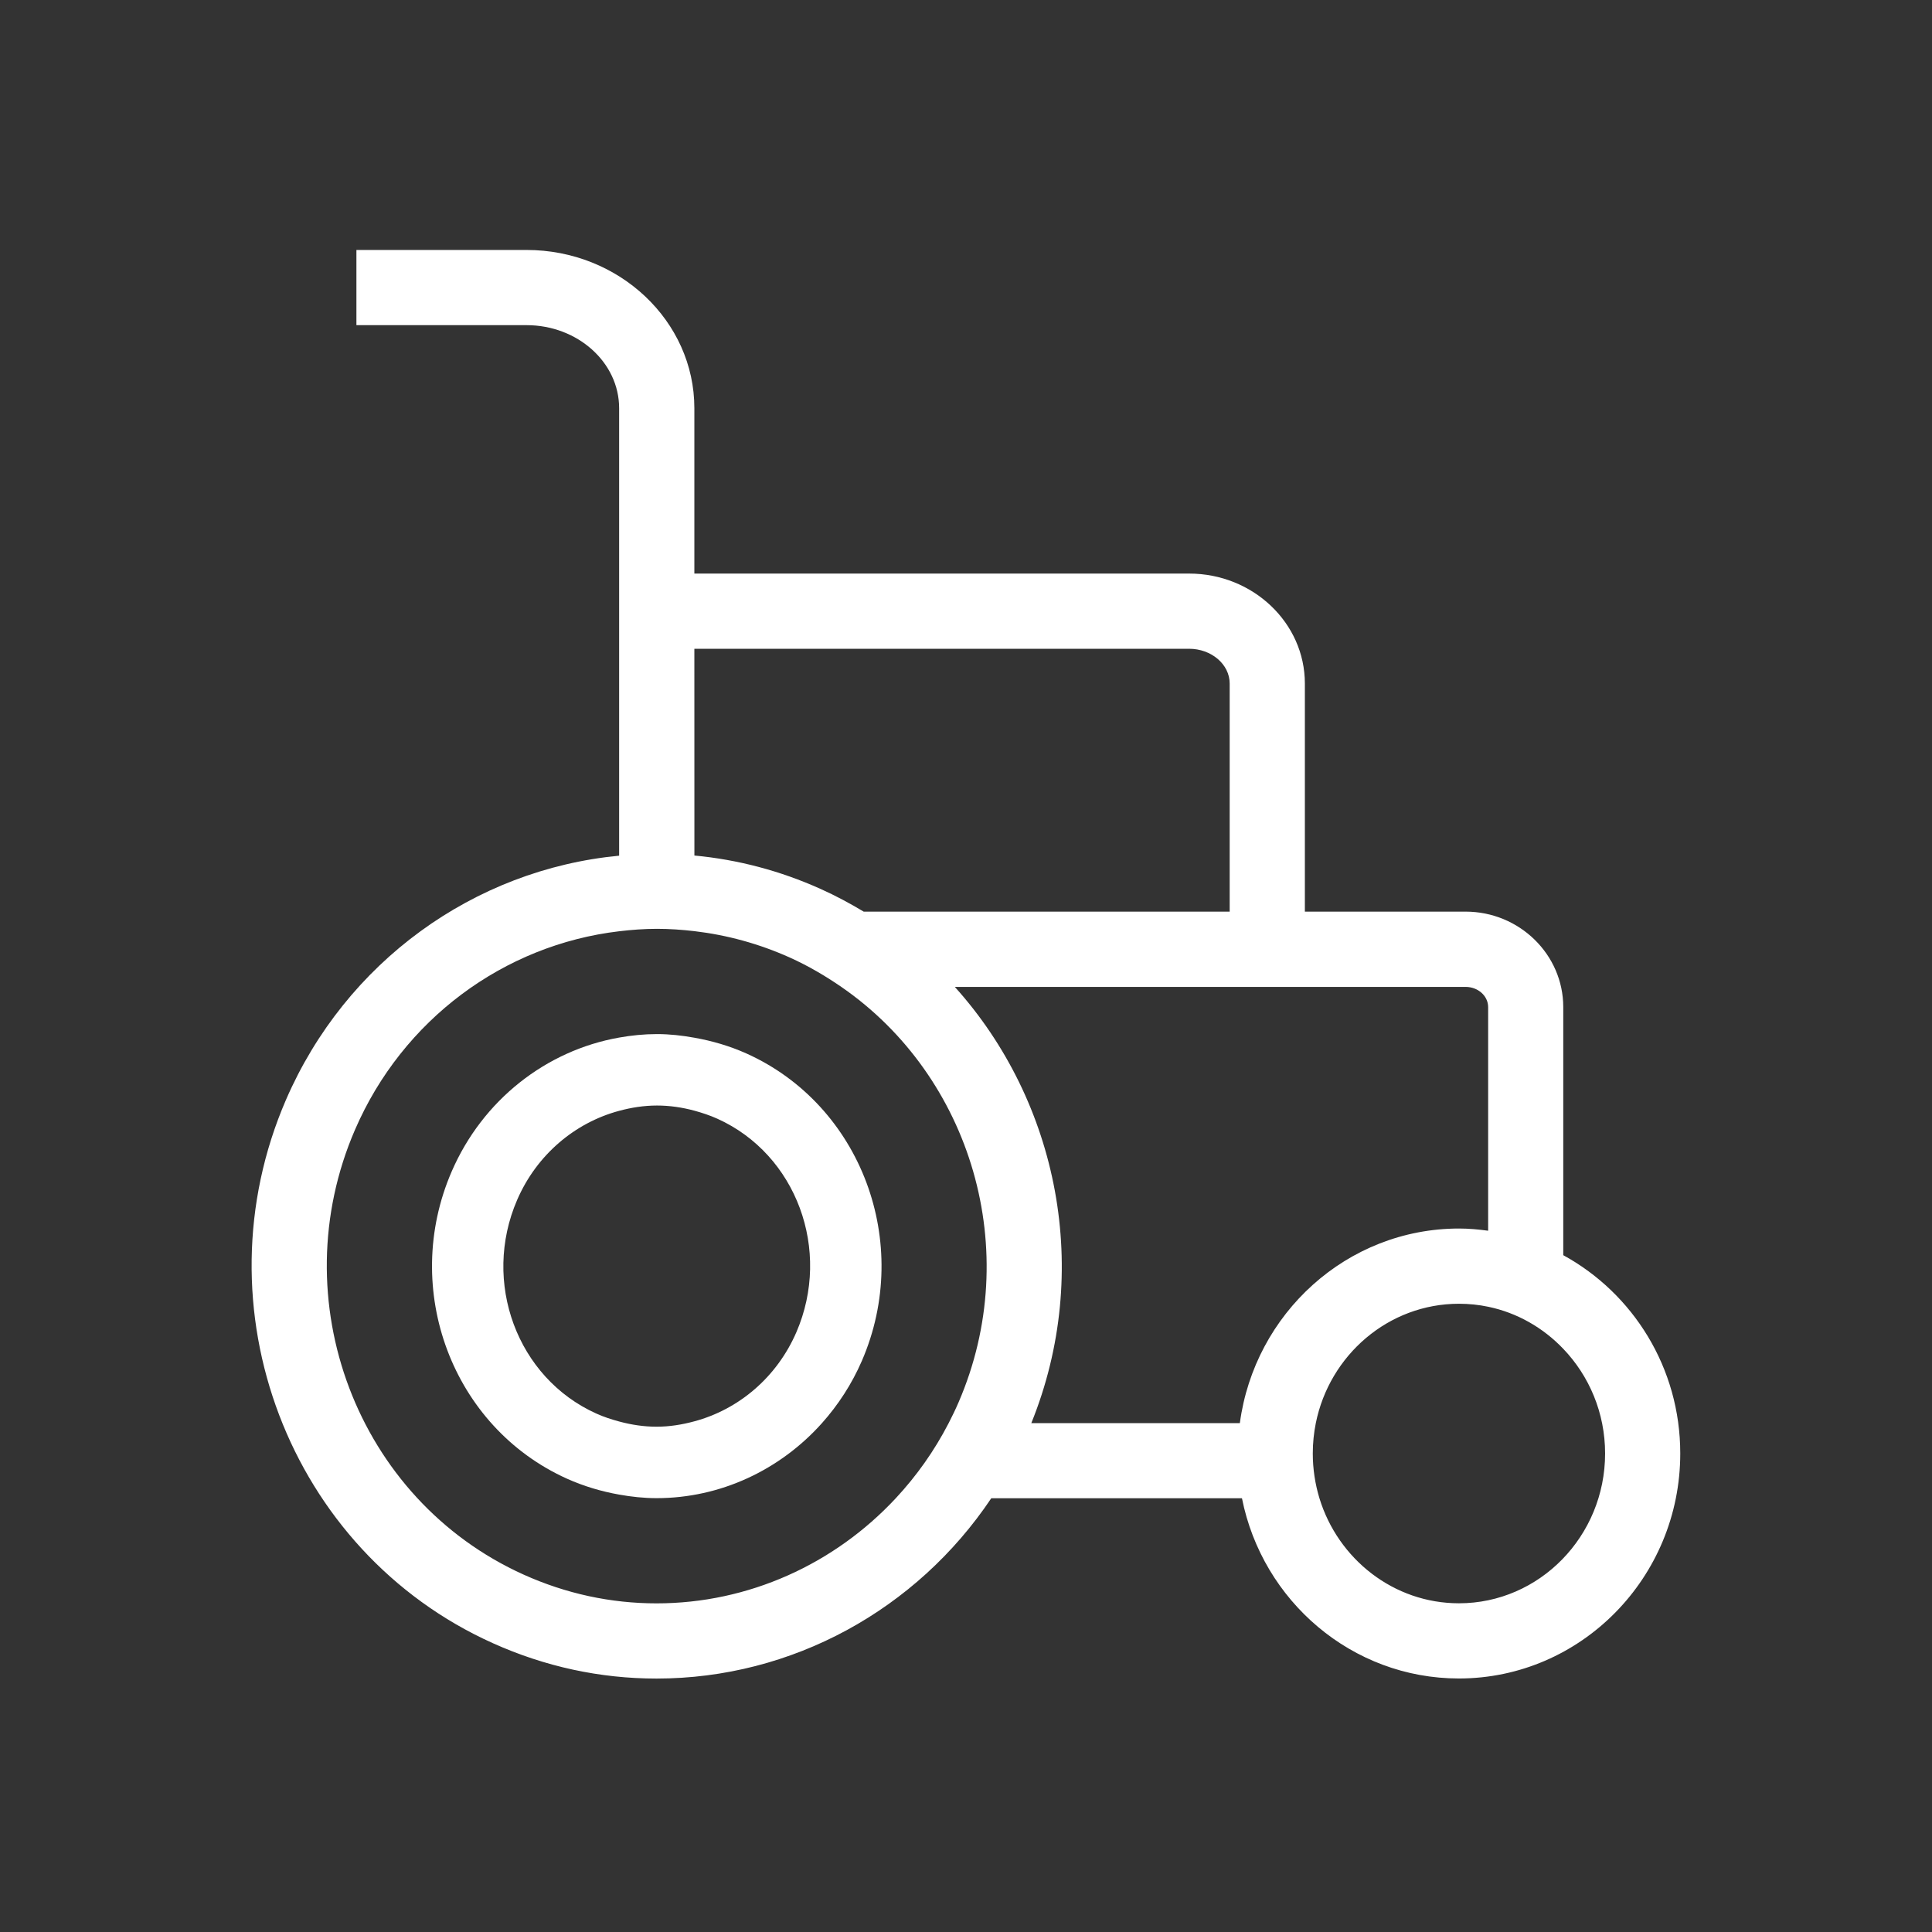
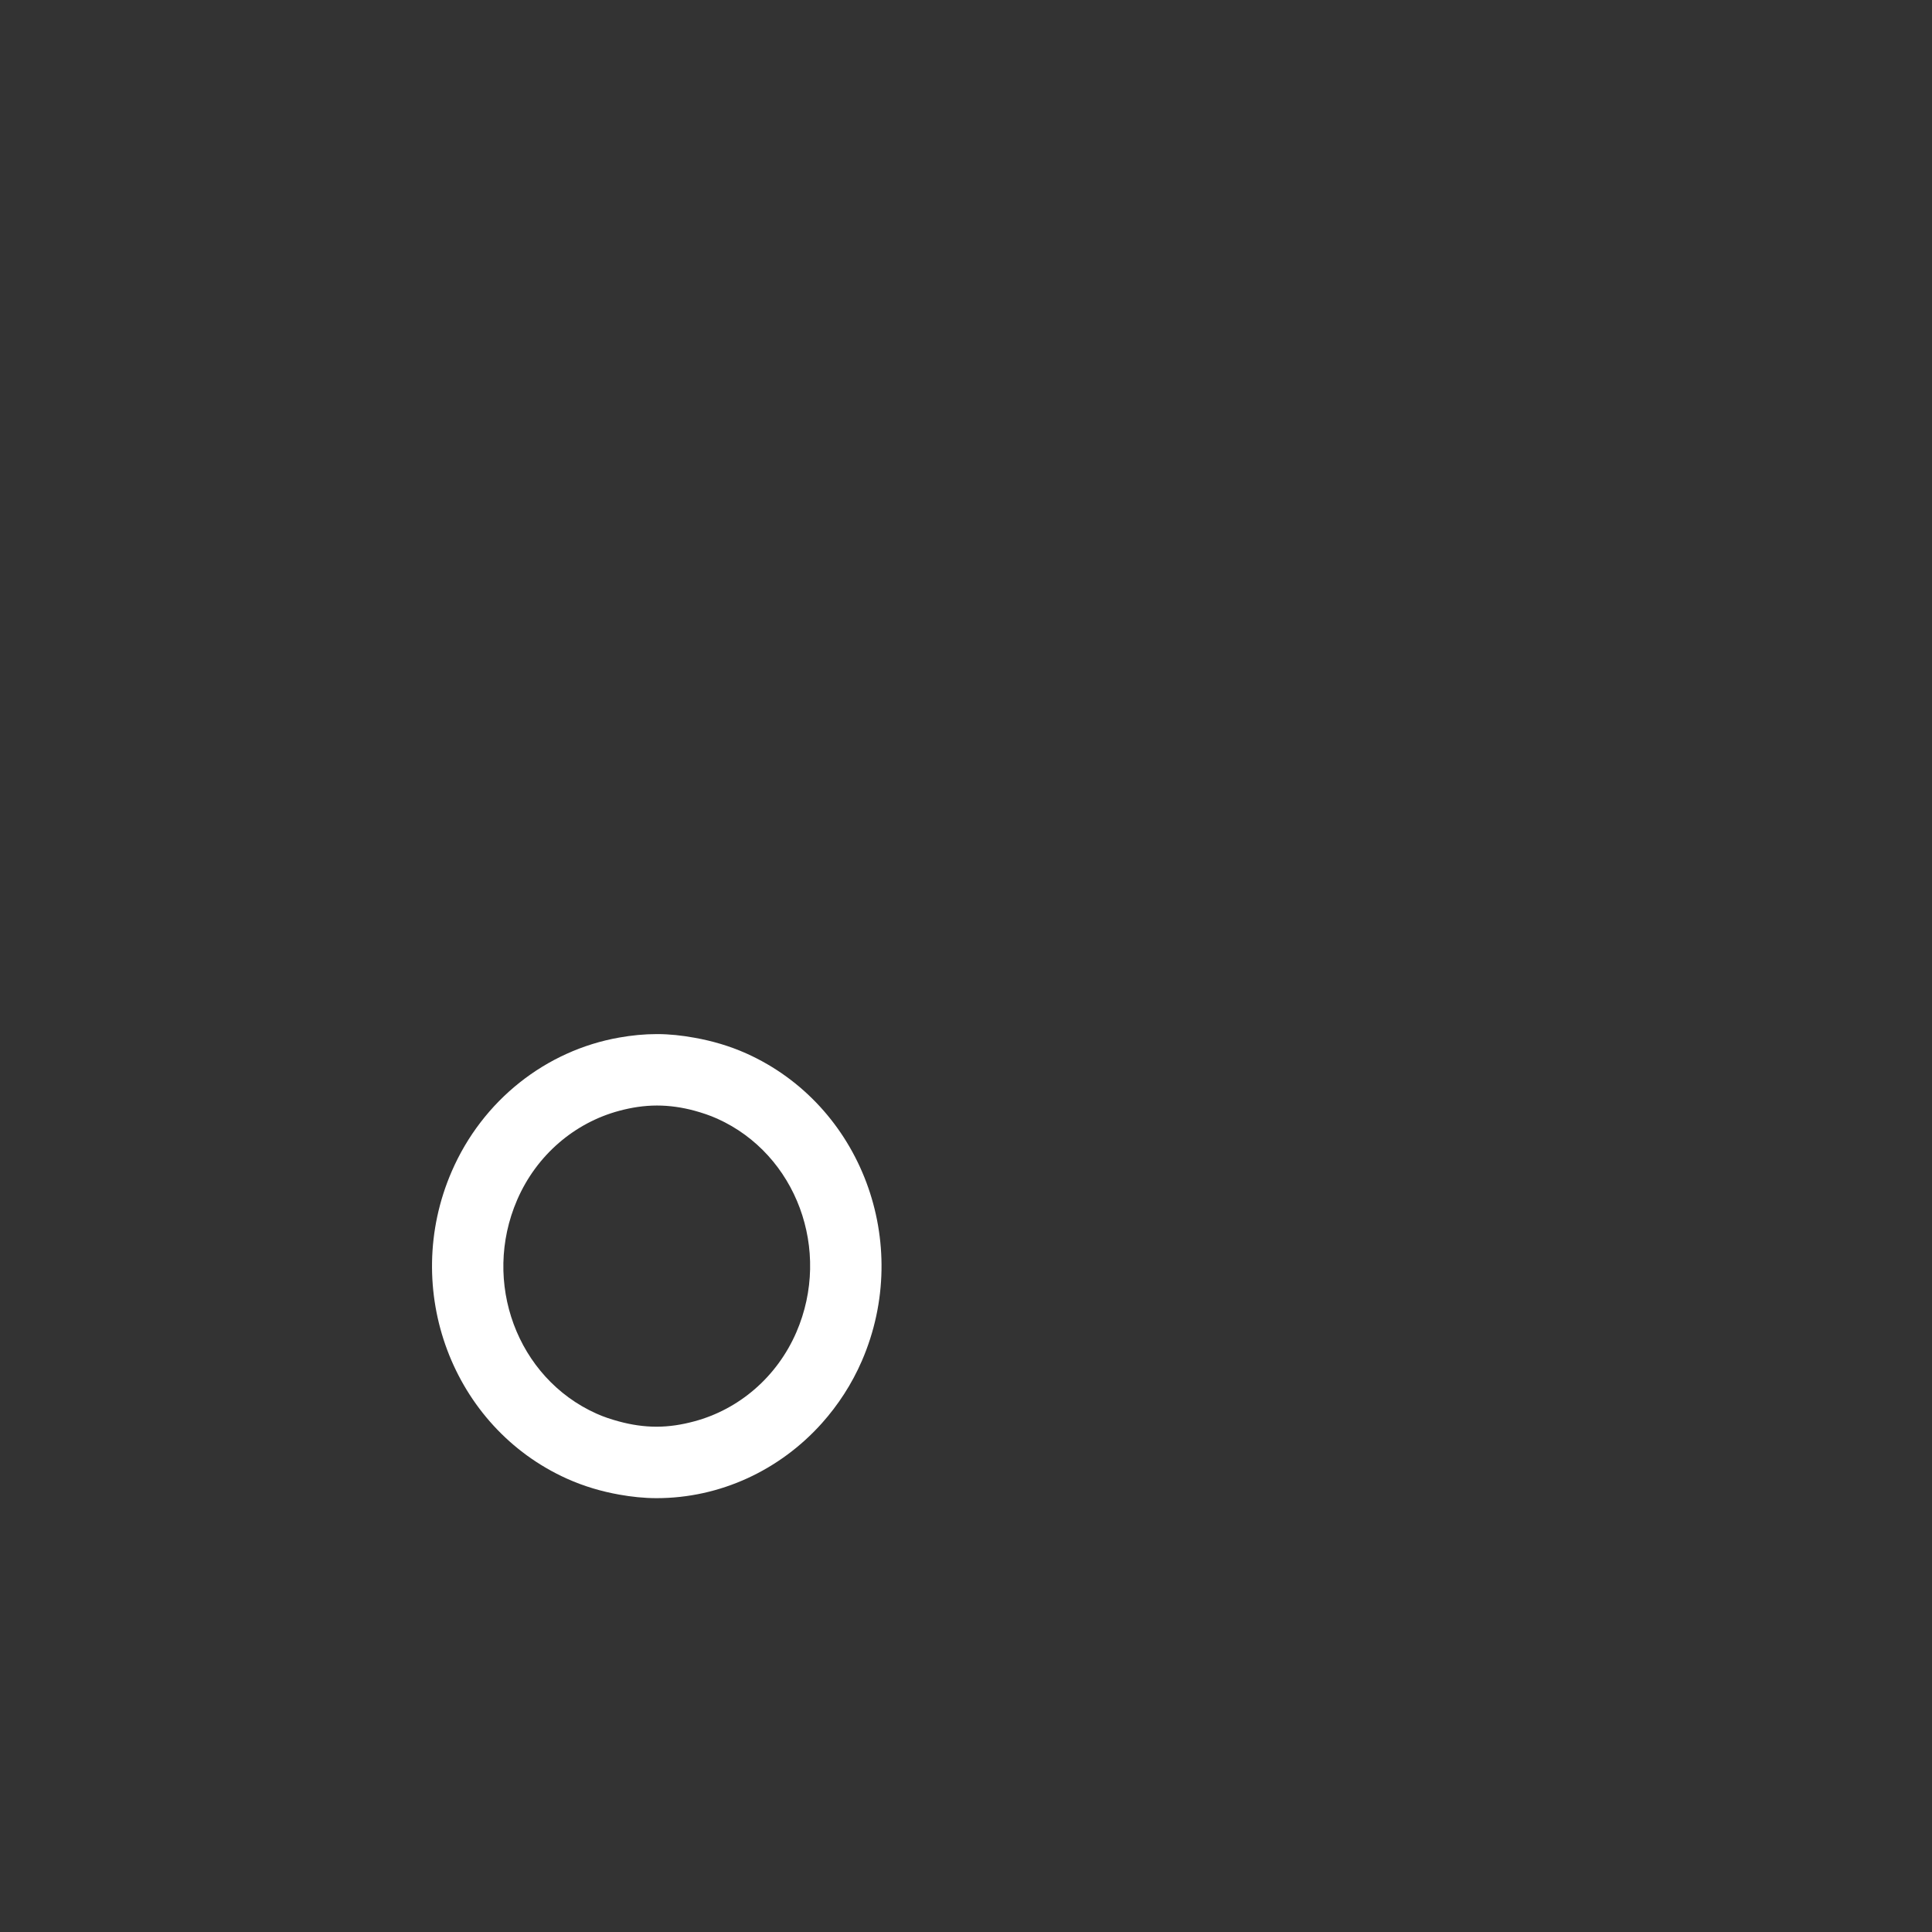
<svg xmlns="http://www.w3.org/2000/svg" version="1.1" id="레이어_1" x="0px" y="0px" width="50px" height="50px" viewBox="0 0 50 50" enable-background="new 0 0 50 50" xml:space="preserve">
  <rect x="0" y="0" width="50" height="50" fill="#333333" stroke="none" />
  <path fill="#FFFFFF" d="M19.322,27.266c-0.439-0.197-0.891-0.328-1.352-0.41c-0.319-0.058-0.641-0.094-0.967-0.094  c-0.332,0-0.658,0.033-0.979,0.09c-1.893,0.334-3.535,1.619-4.335,3.467c-1.32,3.05,0.019,6.615,2.984,7.949  c0.438,0.197,0.891,0.33,1.351,0.412c0.319,0.057,0.642,0.092,0.968,0.092c1.652,0,3.194-0.728,4.278-1.939  c0.421-0.471,0.774-1.012,1.036-1.616C23.625,32.166,22.287,28.602,19.322,27.266 M20.609,34.48  c-0.504,1.162-1.489,1.996-2.64,2.304c-0.316,0.086-0.643,0.139-0.978,0.139c-0.327,0-0.65-0.049-0.968-0.135  c-0.199-0.054-0.399-0.118-0.592-0.206c-2.049-0.922-2.967-3.402-2.047-5.529c0.504-1.164,1.489-1.996,2.64-2.305  c0.316-0.085,0.643-0.137,0.979-0.137c0.328,0,0.651,0.048,0.967,0.133c0.2,0.055,0.398,0.12,0.592,0.207  C20.611,29.873,21.529,32.354,20.609,34.48" />
-   <path fill="#FFFFFF" d="M40.457,32.484v-6.42c0-1.361-1.135-2.471-2.527-2.471h-4.16V17.69c0-1.57-1.345-2.846-2.996-2.846H17.97  v-4.28c0-2.258-1.949-4.095-4.343-4.095H9.224v1.946h4.402c1.321,0,2.397,0.963,2.397,2.149v11.581  c-3.76,0.358-7.078,2.754-8.622,6.318C5.073,33.84,7.475,40.15,12.754,42.525c1.349,0.607,2.774,0.916,4.237,0.916  c3.507,0,6.732-1.784,8.663-4.666h6.488c0.529,2.658,2.846,4.664,5.614,4.664c3.159,0,5.729-2.612,5.729-5.823  C43.486,35.396,42.258,33.468,40.457,32.484 M17.97,16.79h12.803c0.578,0,1.051,0.403,1.051,0.9v5.904h-9.47  c-0.356-0.214-0.727-0.413-1.114-0.587c-1.049-0.472-2.145-0.761-3.269-0.866L17.97,16.79L17.97,16.79z M24.805,36.298  c-0.078,0.181-0.164,0.358-0.254,0.533c-0.371,0.719-0.834,1.37-1.369,1.944c-1.586,1.703-3.809,2.72-6.19,2.72  c-1.185,0-2.343-0.25-3.438-0.743c-4.315-1.943-6.274-7.109-4.366-11.516c1.234-2.852,3.854-4.783,6.836-5.135  c0.322-0.038,0.648-0.063,0.979-0.063c0.325,0,0.647,0.023,0.967,0.06c0.847,0.1,1.675,0.326,2.47,0.683  c0.475,0.214,0.916,0.473,1.332,0.759C25.134,27.857,26.503,32.375,24.805,36.298 M32.087,36.831h-5.397  c1.593-3.935,0.695-8.321-1.979-11.29h13.22c0.321,0,0.582,0.234,0.582,0.523v5.787c-0.246-0.033-0.496-0.057-0.753-0.057  C34.859,31.796,32.467,33.992,32.087,36.831 M37.758,41.493c-1.691,0-3.129-1.144-3.611-2.718c-0.111-0.366-0.172-0.756-0.172-1.159  c0-0.271,0.027-0.531,0.078-0.785c0.355-1.763,1.883-3.09,3.705-3.09c0.258,0,0.51,0.026,0.754,0.077  c0.754,0.156,1.426,0.545,1.945,1.089c0.669,0.698,1.083,1.655,1.083,2.709C41.54,39.754,39.842,41.493,37.758,41.493" />
</svg>